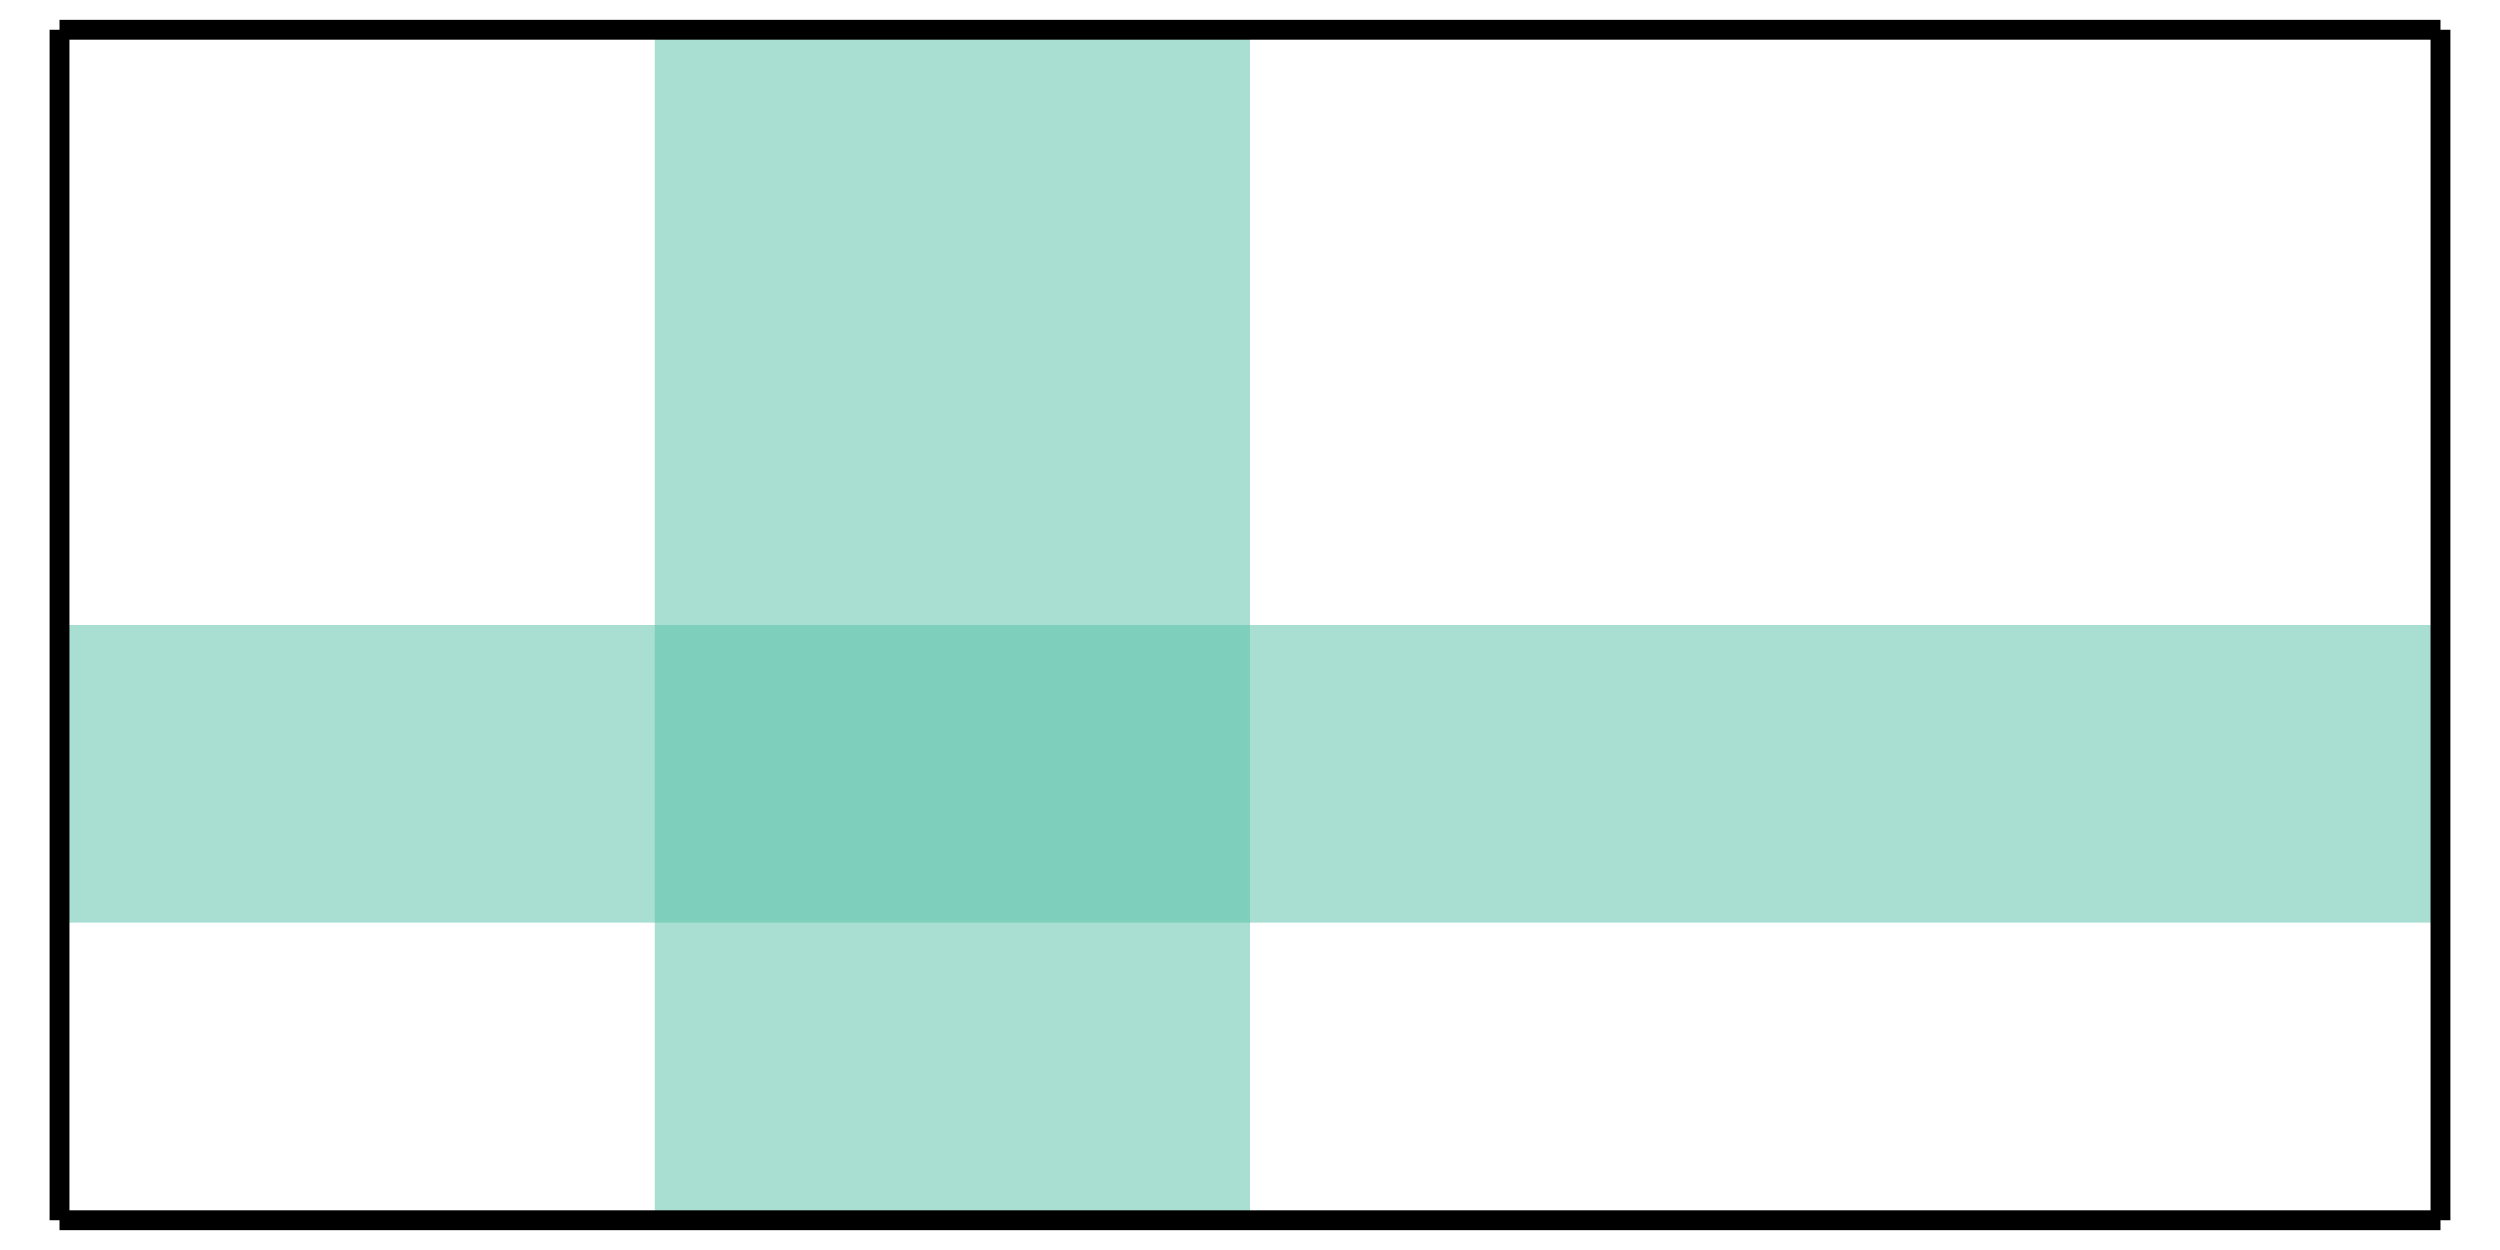
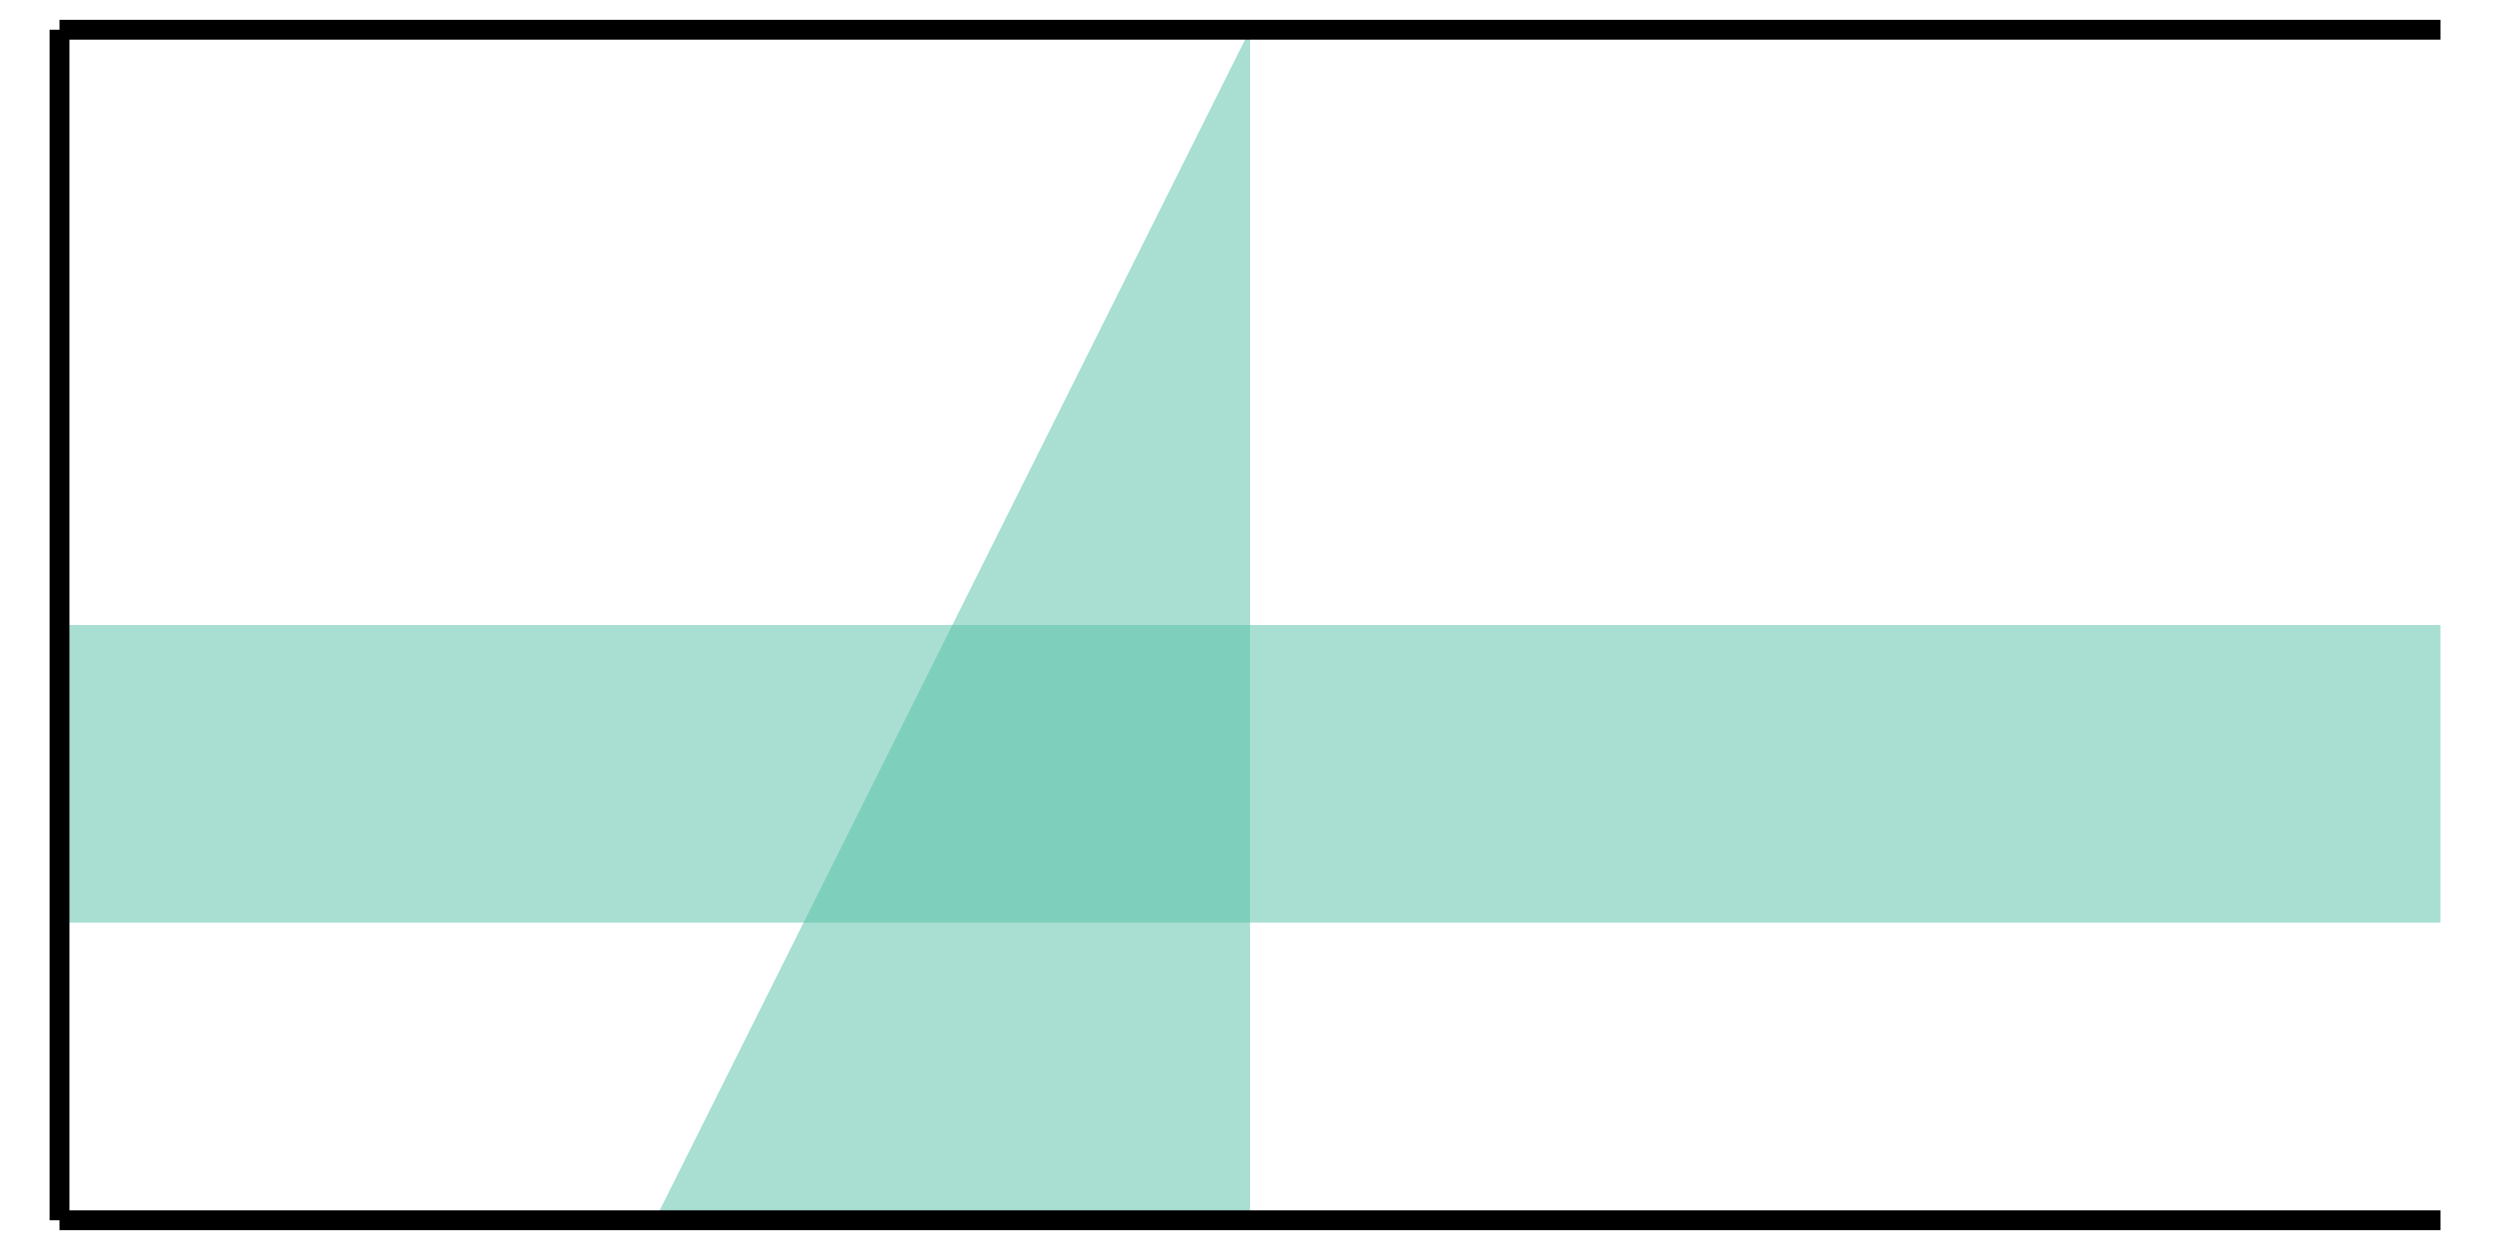
<svg xmlns="http://www.w3.org/2000/svg" version="1.1" width="252" height="126" viewBox="0 0 252 126">
  <defs />
-   <path fill="#55c1a7" stroke="none" d="M 79.375,123 L 79.375,109.625" style="stroke-width: 1px;stroke-opacity: 1;fill-opacity: 0.5" stroke-width="1" stroke-opacity="1" stroke-dasharray="0" fill-opacity="0.5" />
-   <path fill="#55c1a7" stroke="none" d="M 66,109.625 L 79.375,109.625" style="stroke-width: 1px;stroke-opacity: 1;fill-opacity: 0.5" stroke-width="1" stroke-opacity="1" stroke-dasharray="0" fill-opacity="0.5" />
  <path fill="#55c1a7" stroke="none" d="M 126,109.625 L 112.625,109.625" style="stroke-width: 1px;stroke-opacity: 1;fill-opacity: 0.5" stroke-width="1" stroke-opacity="1" stroke-dasharray="0" fill-opacity="0.5" />
  <path fill="#55c1a7" stroke="none" d="M 112.625,123 L 112.625,109.625" style="stroke-width: 1px;stroke-opacity: 1;fill-opacity: 0.5" stroke-width="1" stroke-opacity="1" stroke-dasharray="0" fill-opacity="0.5" />
  <path fill="#55c1a7" stroke="none" d="M 112.625,3 L 112.625,16.375" style="stroke-width: 1px;stroke-opacity: 1;fill-opacity: 0.5" stroke-width="1" stroke-opacity="1" stroke-dasharray="0" fill-opacity="0.5" />
  <path fill="#55c1a7" stroke="none" d="M 126,16.375 L 112.625,16.375" style="stroke-width: 1px;stroke-opacity: 1;fill-opacity: 0.5" stroke-width="1" stroke-opacity="1" stroke-dasharray="0" fill-opacity="0.5" />
  <path fill="#55c1a7" stroke="none" d="M 66,16.375 L 79.375,16.375" style="stroke-width: 1px;stroke-opacity: 1;fill-opacity: 0.5" stroke-width="1" stroke-opacity="1" stroke-dasharray="0" fill-opacity="0.5" />
  <path fill="#55c1a7" stroke="none" d="M 79.375,3 L 79.375,16.375" style="stroke-width: 1px;stroke-opacity: 1;fill-opacity: 0.5" stroke-width="1" stroke-opacity="1" stroke-dasharray="0" fill-opacity="0.5" />
-   <path fill="#55c1a7" stroke="none" d="M 66,123 L 126,123 L 126,3 L 66,3 Z" style="stroke-width: 2px;fill-opacity: 0.5;stroke-opacity: 1" stroke-width="2" fill-opacity="0.5" stroke-opacity="1" stroke-dasharray="0" />
-   <path fill="#55c1a7" stroke="none" d="M 19.375,93 L 19.375,79.625" style="stroke-width: 1px;stroke-opacity: 1;fill-opacity: 0.5" stroke-width="1" stroke-opacity="1" stroke-dasharray="0" fill-opacity="0.5" />
+   <path fill="#55c1a7" stroke="none" d="M 66,123 L 126,123 L 126,3 Z" style="stroke-width: 2px;fill-opacity: 0.5;stroke-opacity: 1" stroke-width="2" fill-opacity="0.5" stroke-opacity="1" stroke-dasharray="0" />
  <path fill="#55c1a7" stroke="none" d="M 6,79.625 L 19.375,79.625" style="stroke-width: 1px;stroke-opacity: 1;fill-opacity: 0.5" stroke-width="1" stroke-opacity="1" stroke-dasharray="0" fill-opacity="0.5" />
  <path fill="#55c1a7" stroke="none" d="M 6,76.375 L 19.375,76.375" style="stroke-width: 1px;stroke-opacity: 1;fill-opacity: 0.5" stroke-width="1" stroke-opacity="1" stroke-dasharray="0" fill-opacity="0.5" />
  <path fill="#55c1a7" stroke="none" d="M 19.375,63 L 19.375,76.375" style="stroke-width: 1px;stroke-opacity: 1;fill-opacity: 0.5" stroke-width="1" stroke-opacity="1" stroke-dasharray="0" fill-opacity="0.5" />
  <path fill="#55c1a7" stroke="none" d="M 232.625,63 L 232.625,76.375" style="stroke-width: 1px;stroke-opacity: 1;fill-opacity: 0.5" stroke-width="1" stroke-opacity="1" stroke-dasharray="0" fill-opacity="0.5" />
  <path fill="#55c1a7" stroke="none" d="M 246,76.375 L 232.625,76.375" style="stroke-width: 1px;stroke-opacity: 1;fill-opacity: 0.5" stroke-width="1" stroke-opacity="1" stroke-dasharray="0" fill-opacity="0.5" />
  <path fill="#55c1a7" stroke="none" d="M 246,79.625 L 232.625,79.625" style="stroke-width: 1px;stroke-opacity: 1;fill-opacity: 0.5" stroke-width="1" stroke-opacity="1" stroke-dasharray="0" fill-opacity="0.5" />
-   <path fill="#55c1a7" stroke="none" d="M 232.625,93 L 232.625,79.625" style="stroke-width: 1px;stroke-opacity: 1;fill-opacity: 0.5" stroke-width="1" stroke-opacity="1" stroke-dasharray="0" fill-opacity="0.5" />
  <path fill="#55c1a7" stroke="none" d="M 6,93 L 6,63 L 246,63 L 246,93 Z" style="stroke-width: 2px;fill-opacity: 0.5;stroke-opacity: 1" stroke-width="2" fill-opacity="0.5" stroke-opacity="1" stroke-dasharray="0" />
  <path fill="none" stroke="#000000" d="M 6,123 L 6,3" style="stroke-width: 2px" stroke-width="2" />
-   <path fill="none" stroke="#000000" d="M 246,123 L 246,3" style="stroke-width: 2px" stroke-width="2" />
  <path fill="none" stroke="#000000" d="M 6,3 L 246,3" style="stroke-width: 2px" stroke-width="2" />
  <path fill="none" stroke="#000000" d="M 6,123 L 246,123" style="stroke-width: 2px" stroke-width="2" />
</svg>